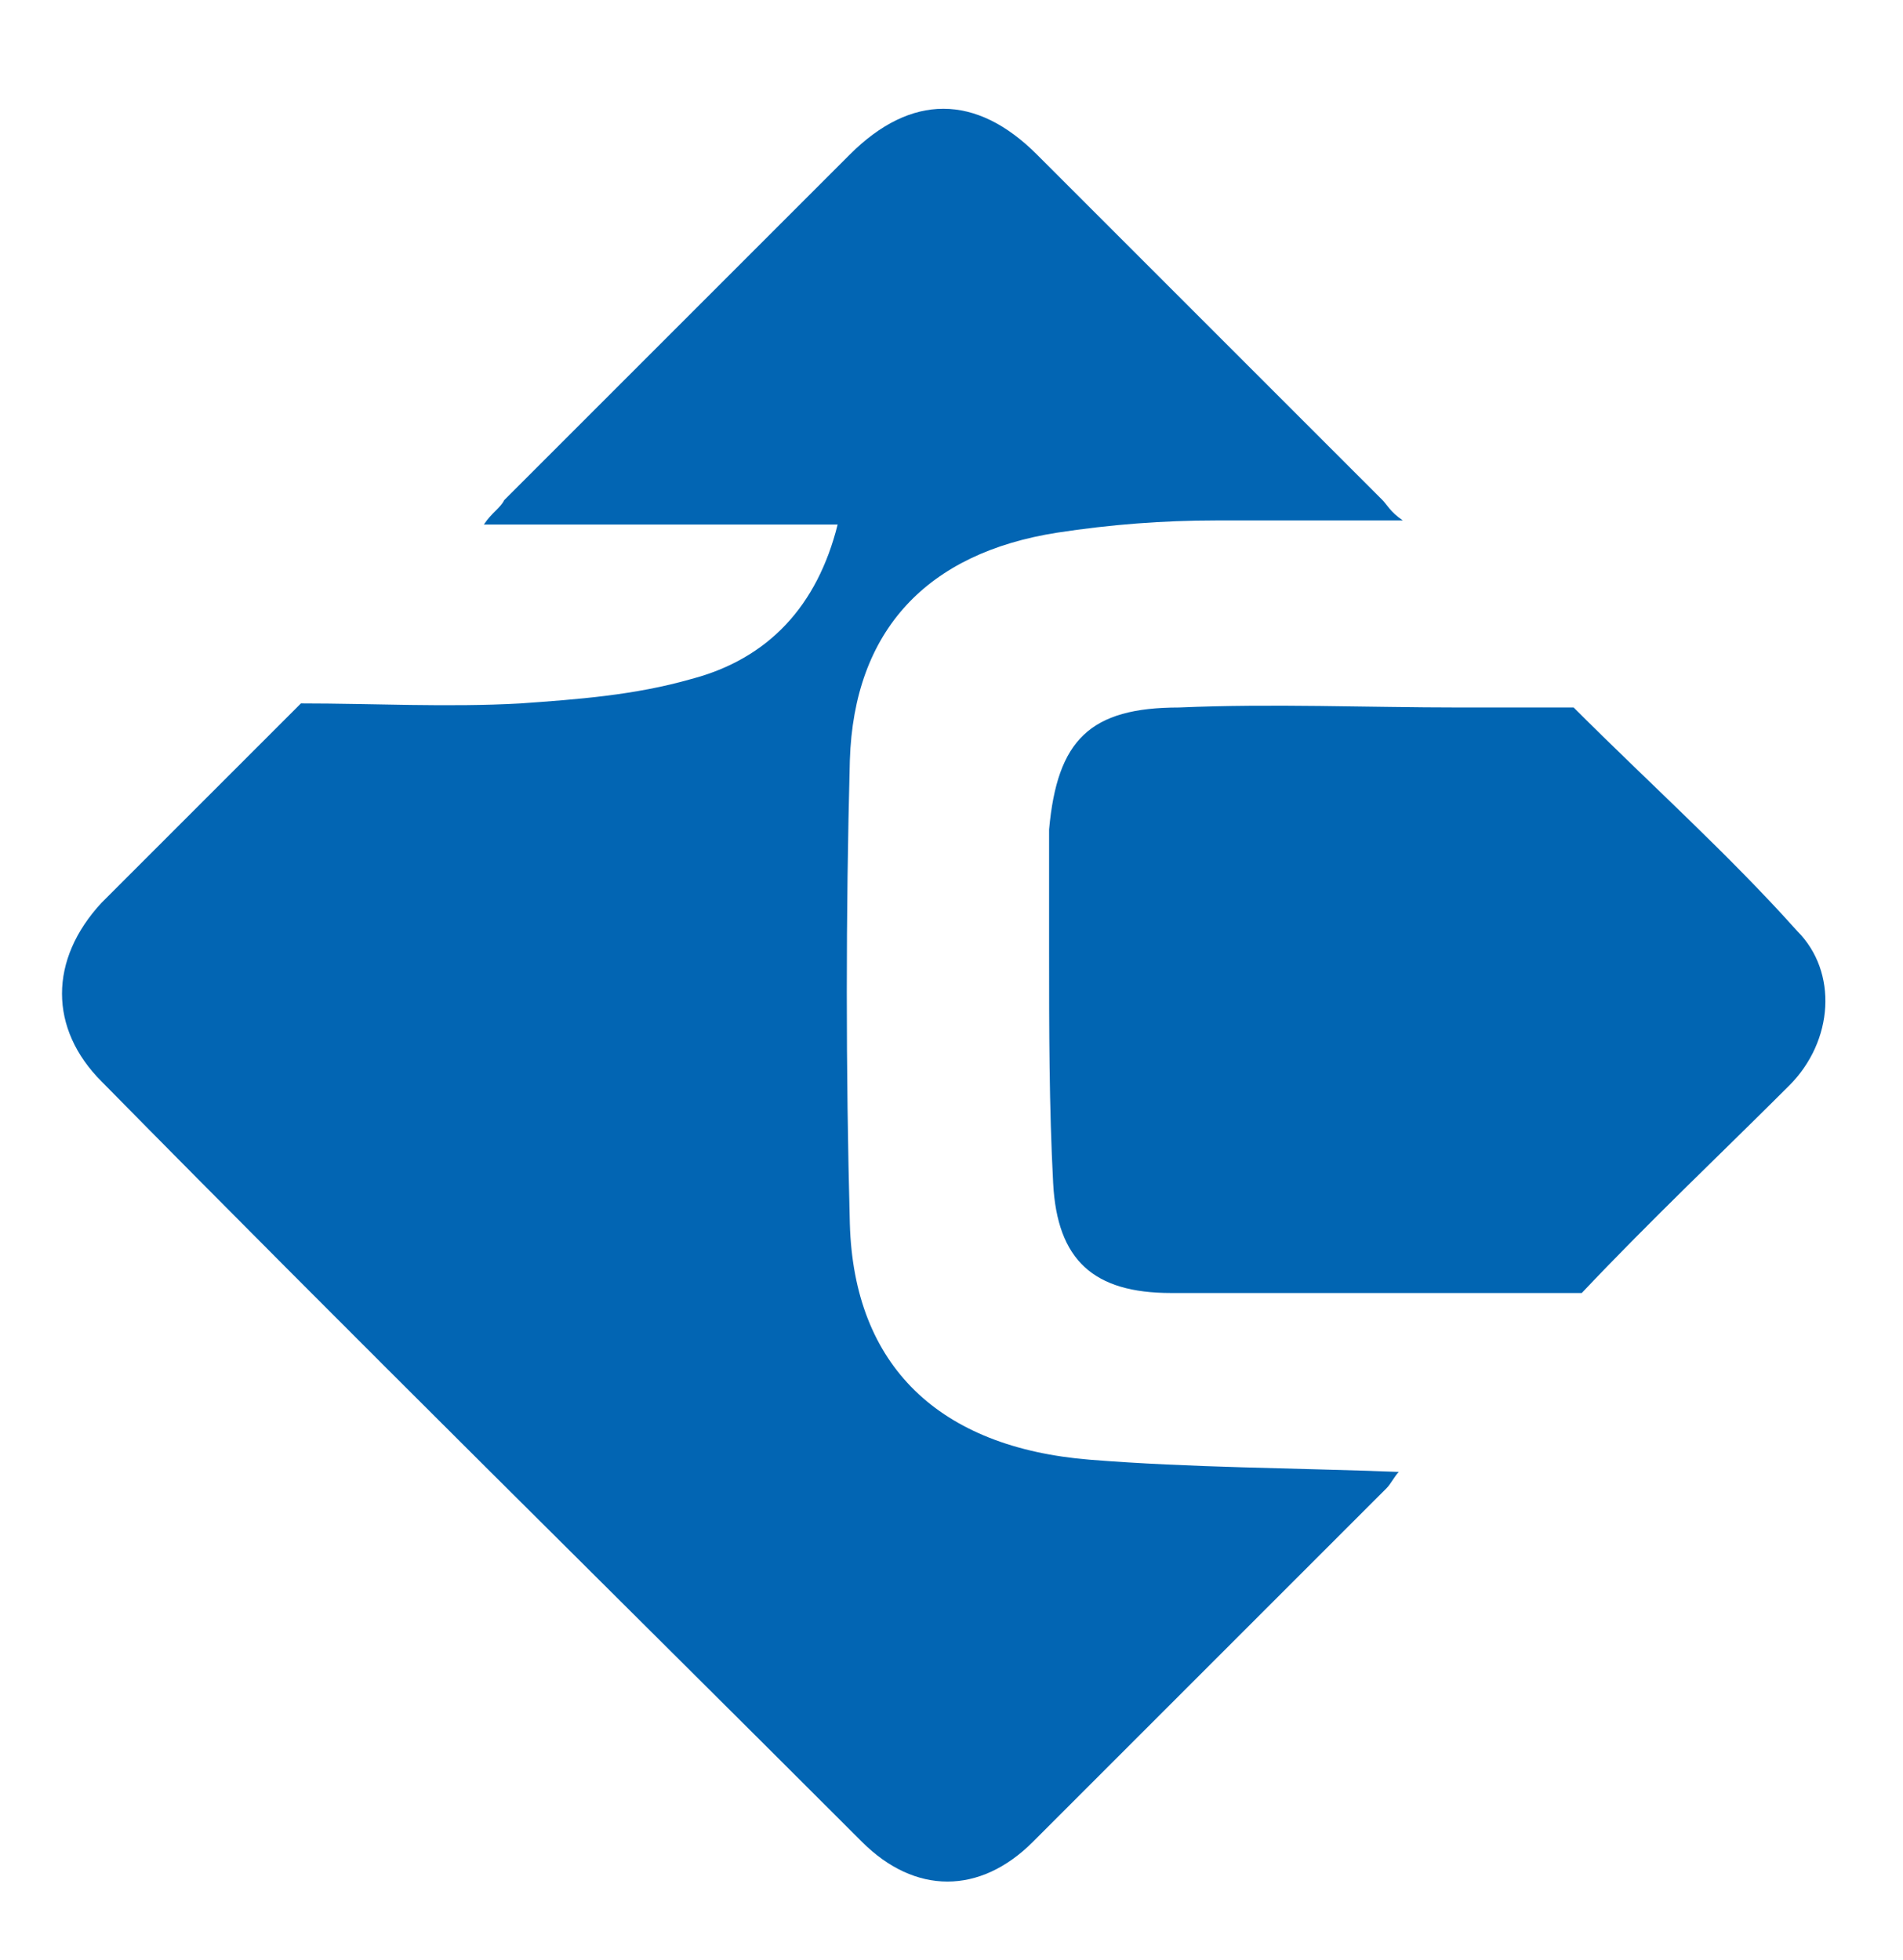
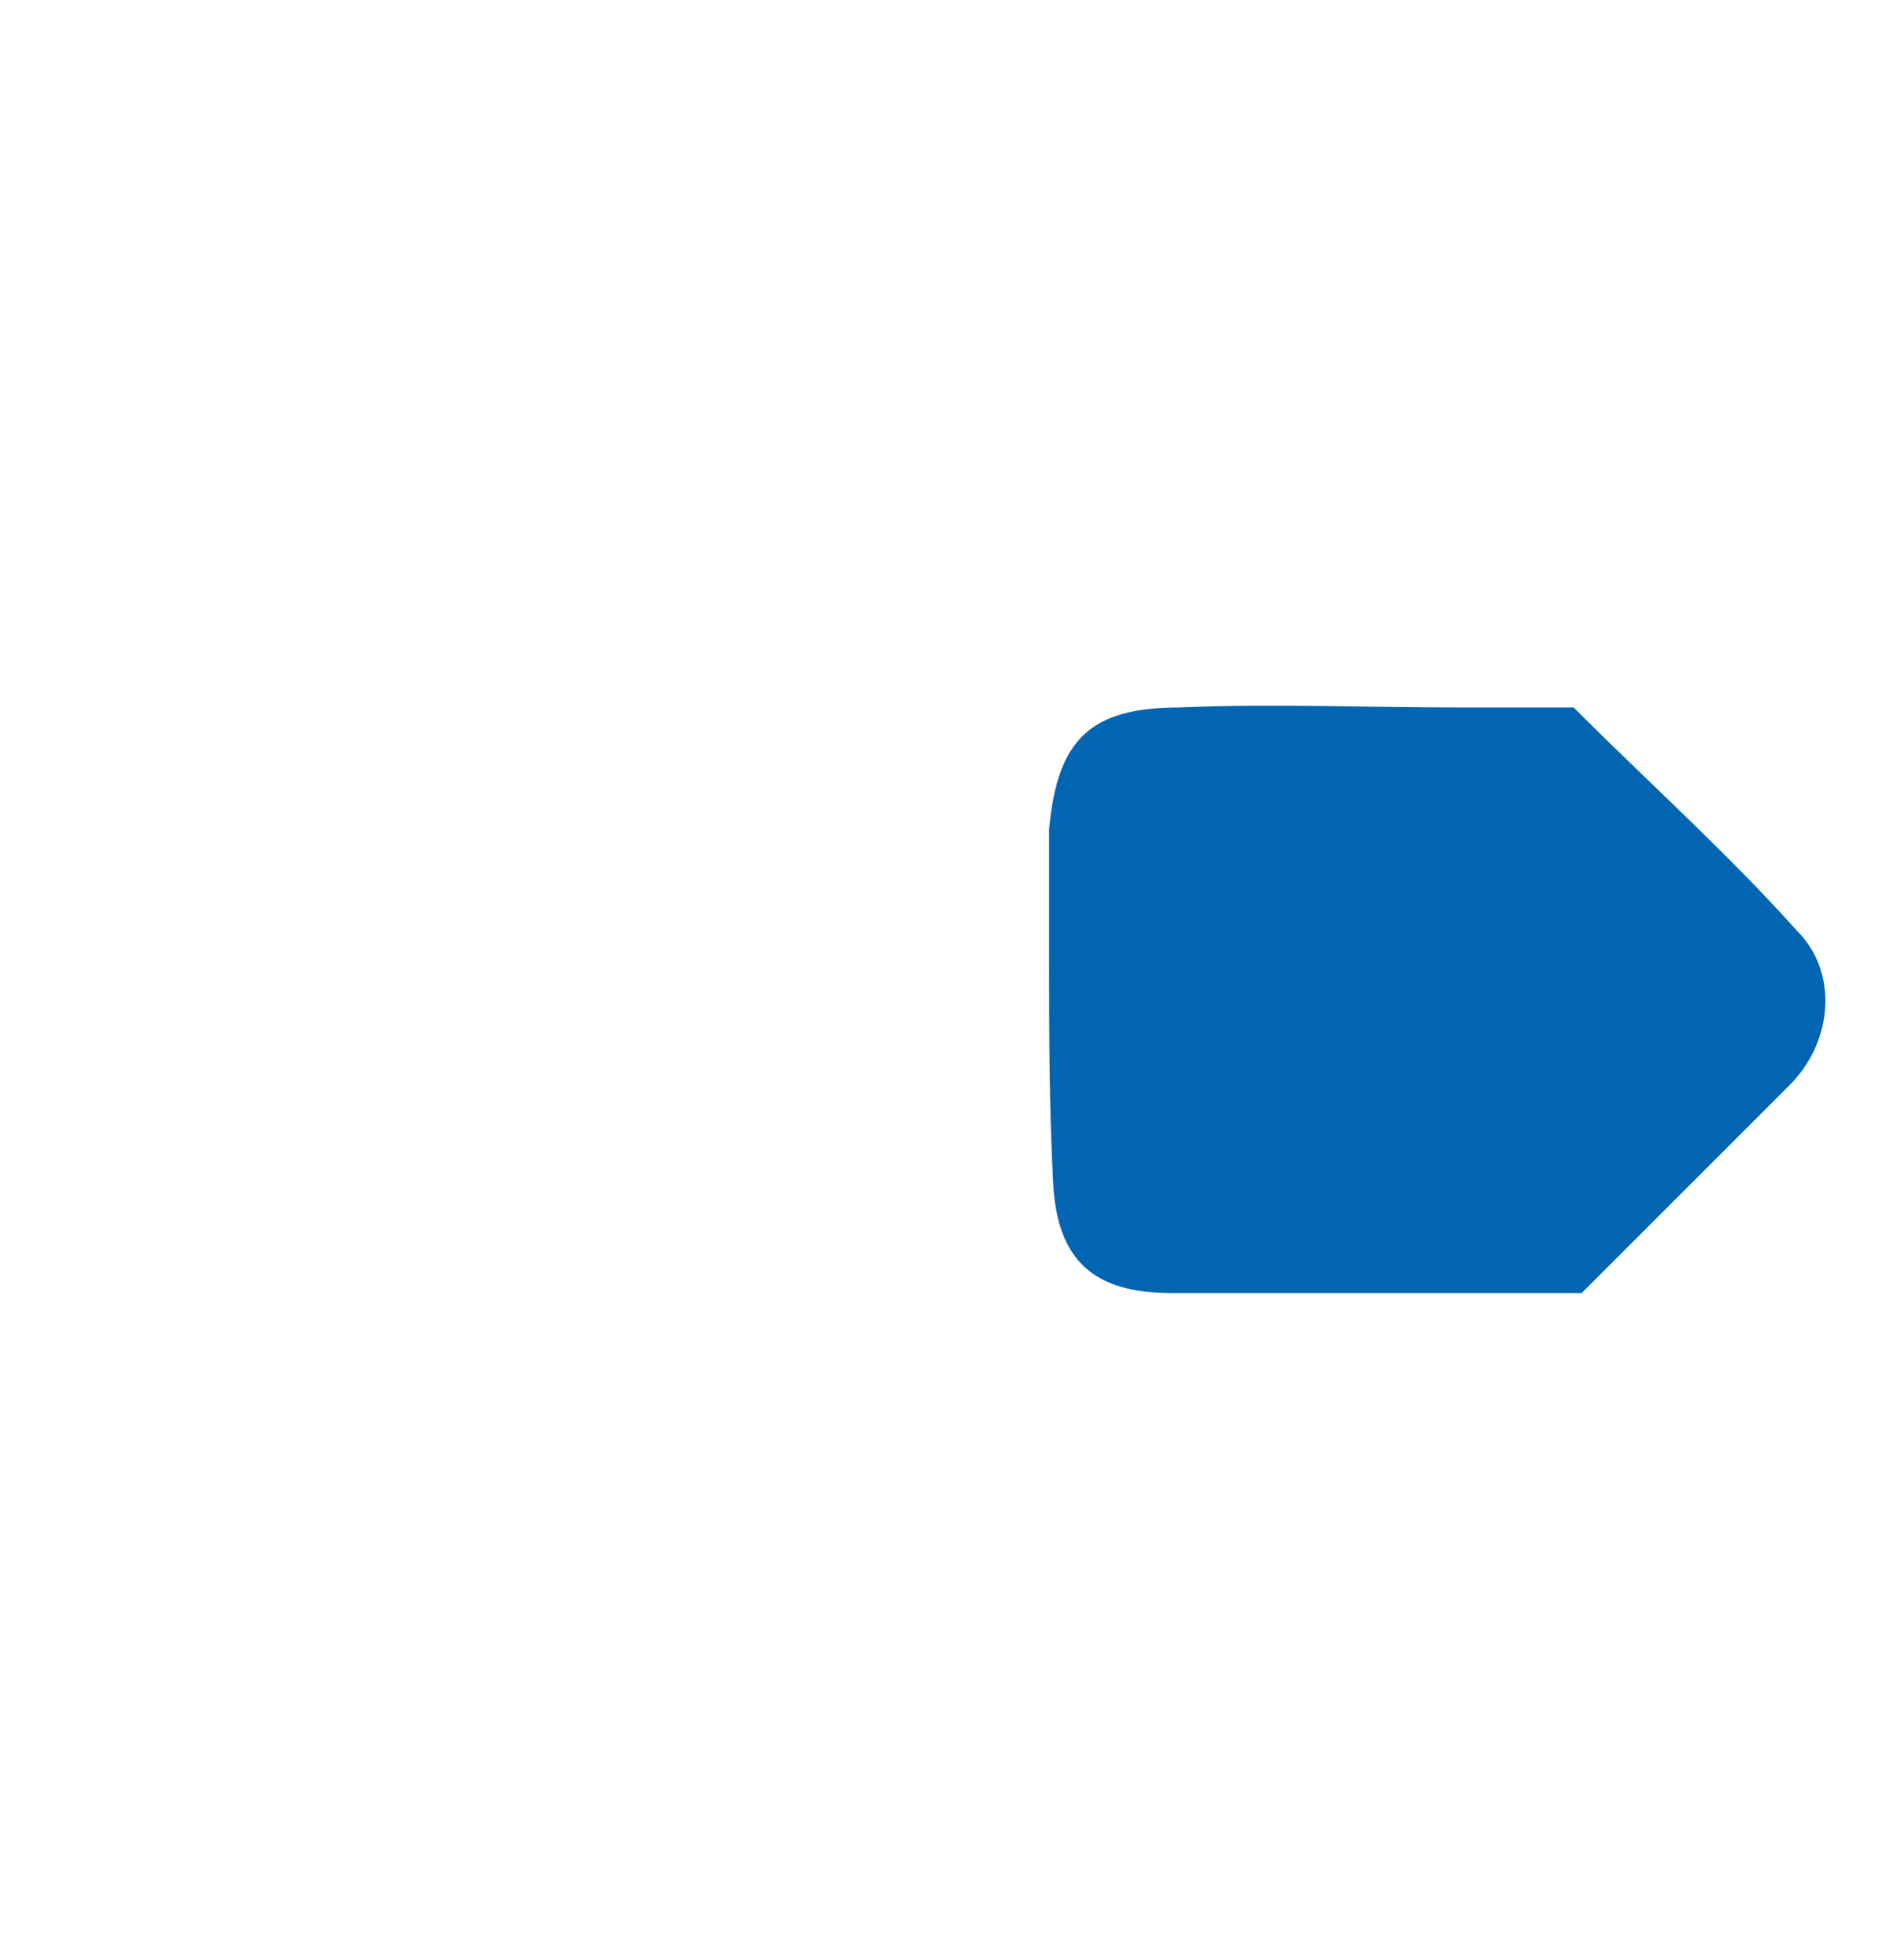
<svg xmlns="http://www.w3.org/2000/svg" version="1.1" id="katman_1" x="0px" y="0px" viewBox="0 0 46.8 48.2" style="enable-background:new 0 0 46.8 48.2;" xml:space="preserve">
  <style type="text/css">
	.st0{fill:#0265B3;}
	.st1{fill:#0165B2;}
</style>
  <g>
-     <path class="st0" d="M7.4,17.3c1.8,0,3.6,0.1,5.4,0c1.4-0.1,2.8-0.2,4.2-0.6c1.9-0.5,3.1-1.8,3.6-3.8c-2.9,0-5.7,0-8.7,0   c0.2-0.3,0.4-0.4,0.5-0.6c2.8-2.8,5.6-5.6,8.5-8.5c1.5-1.5,3.1-1.5,4.6,0c2.8,2.8,5.7,5.7,8.5,8.5c0.1,0.1,0.2,0.3,0.5,0.5   c-1.6,0-3.1,0-4.6,0c-1.3,0-2.6,0.1-3.9,0.3c-3.2,0.5-5,2.4-5.1,5.6c-0.1,3.8-0.1,7.6,0,11.4c0.1,3.5,2.2,5.5,5.9,5.8   c2.5,0.2,5,0.2,7.6,0.3c-0.1,0.1-0.2,0.3-0.3,0.4c-2.9,2.9-5.8,5.8-8.7,8.7c-1.3,1.3-2.9,1.3-4.2,0C15,39.1,8.7,32.9,2.5,26.6   c-1.3-1.3-1.3-3,0-4.4C4,20.7,5.7,19,7.4,17.3z" />
-     <path class="st1" d="M38.9,31.8c-3.4,0-6.8,0-10.1,0c-1.9,0-2.8-0.8-2.9-2.7c-0.1-1.9-0.1-3.8-0.1-5.7c0-1,0-2,0-3   c0.2-2.2,1-3,3.2-3c2.3-0.1,4.6,0,6.9,0c1,0,1.9,0,2.8,0c1.9,1.9,3.8,3.6,5.5,5.5c1,1,0.9,2.7-0.2,3.8C42.4,28.3,40.6,30,38.9,31.8   z" />
+     <path class="st1" d="M38.9,31.8c-3.4,0-6.8,0-10.1,0c-1.9,0-2.8-0.8-2.9-2.7c-0.1-1.9-0.1-3.8-0.1-5.7c0-1,0-2,0-3   c0.2-2.2,1-3,3.2-3c2.3-0.1,4.6,0,6.9,0c1,0,1.9,0,2.8,0c1.9,1.9,3.8,3.6,5.5,5.5c1,1,0.9,2.7-0.2,3.8z" />
  </g>
</svg>